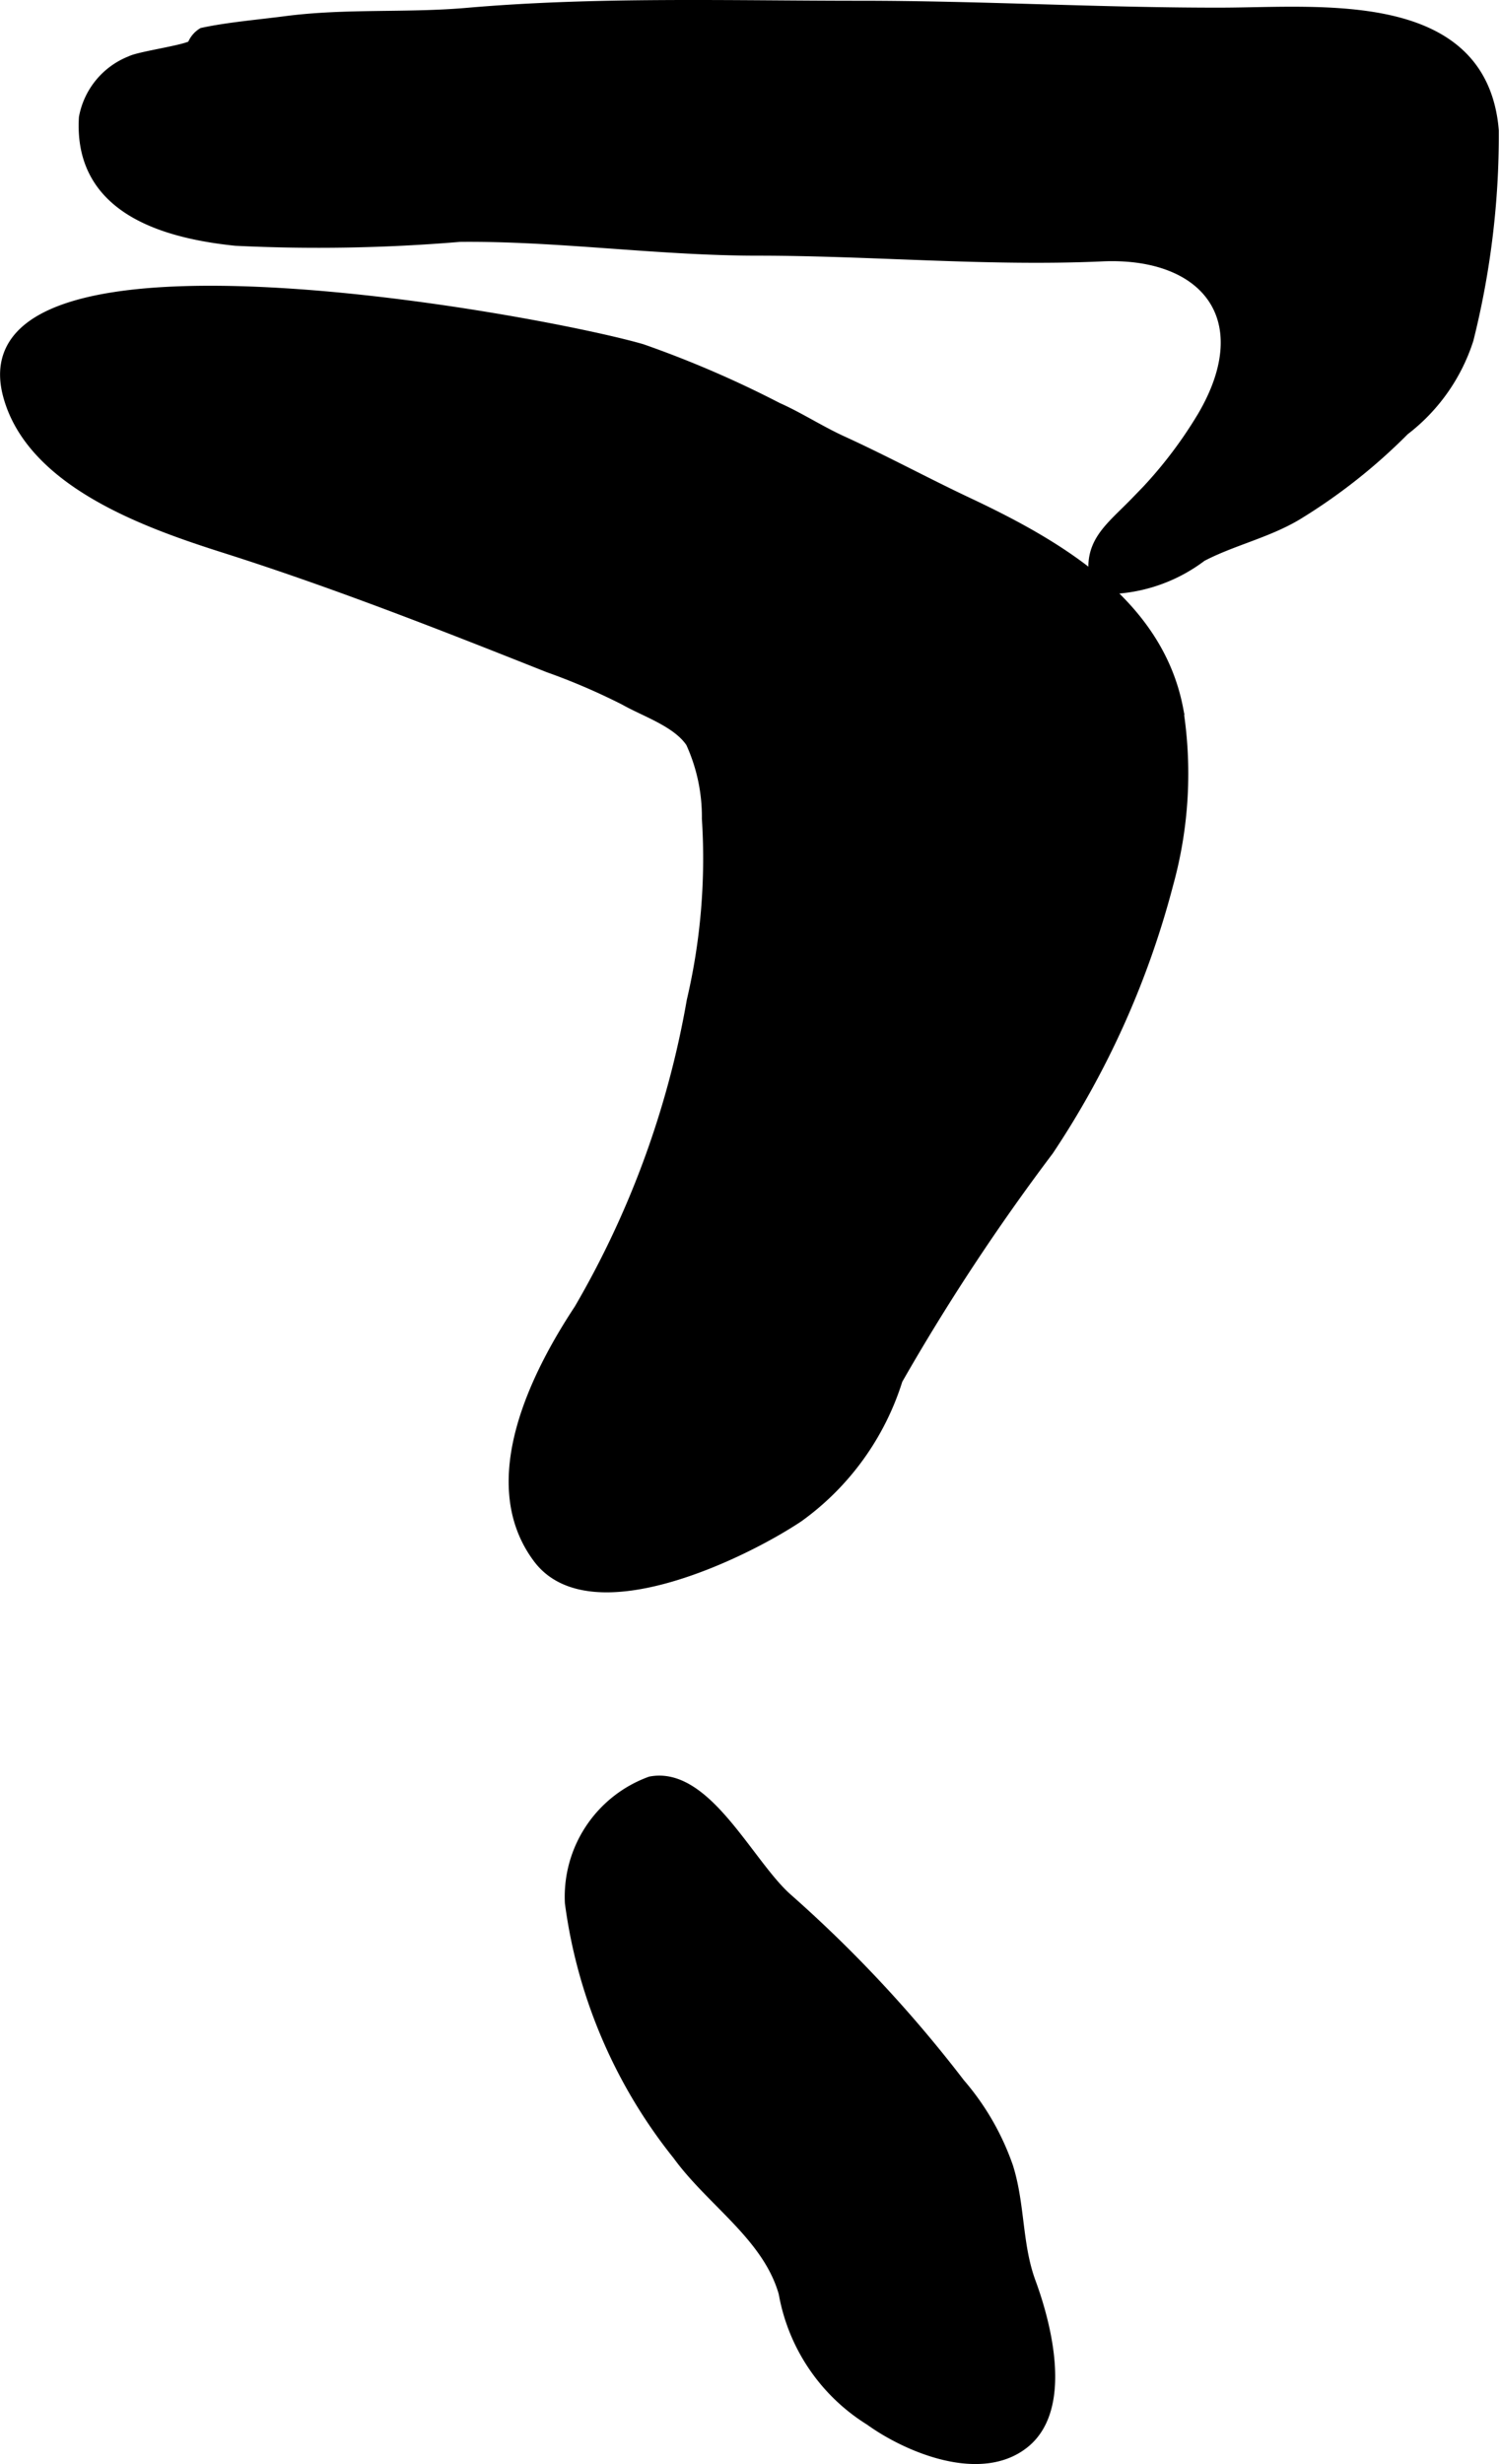
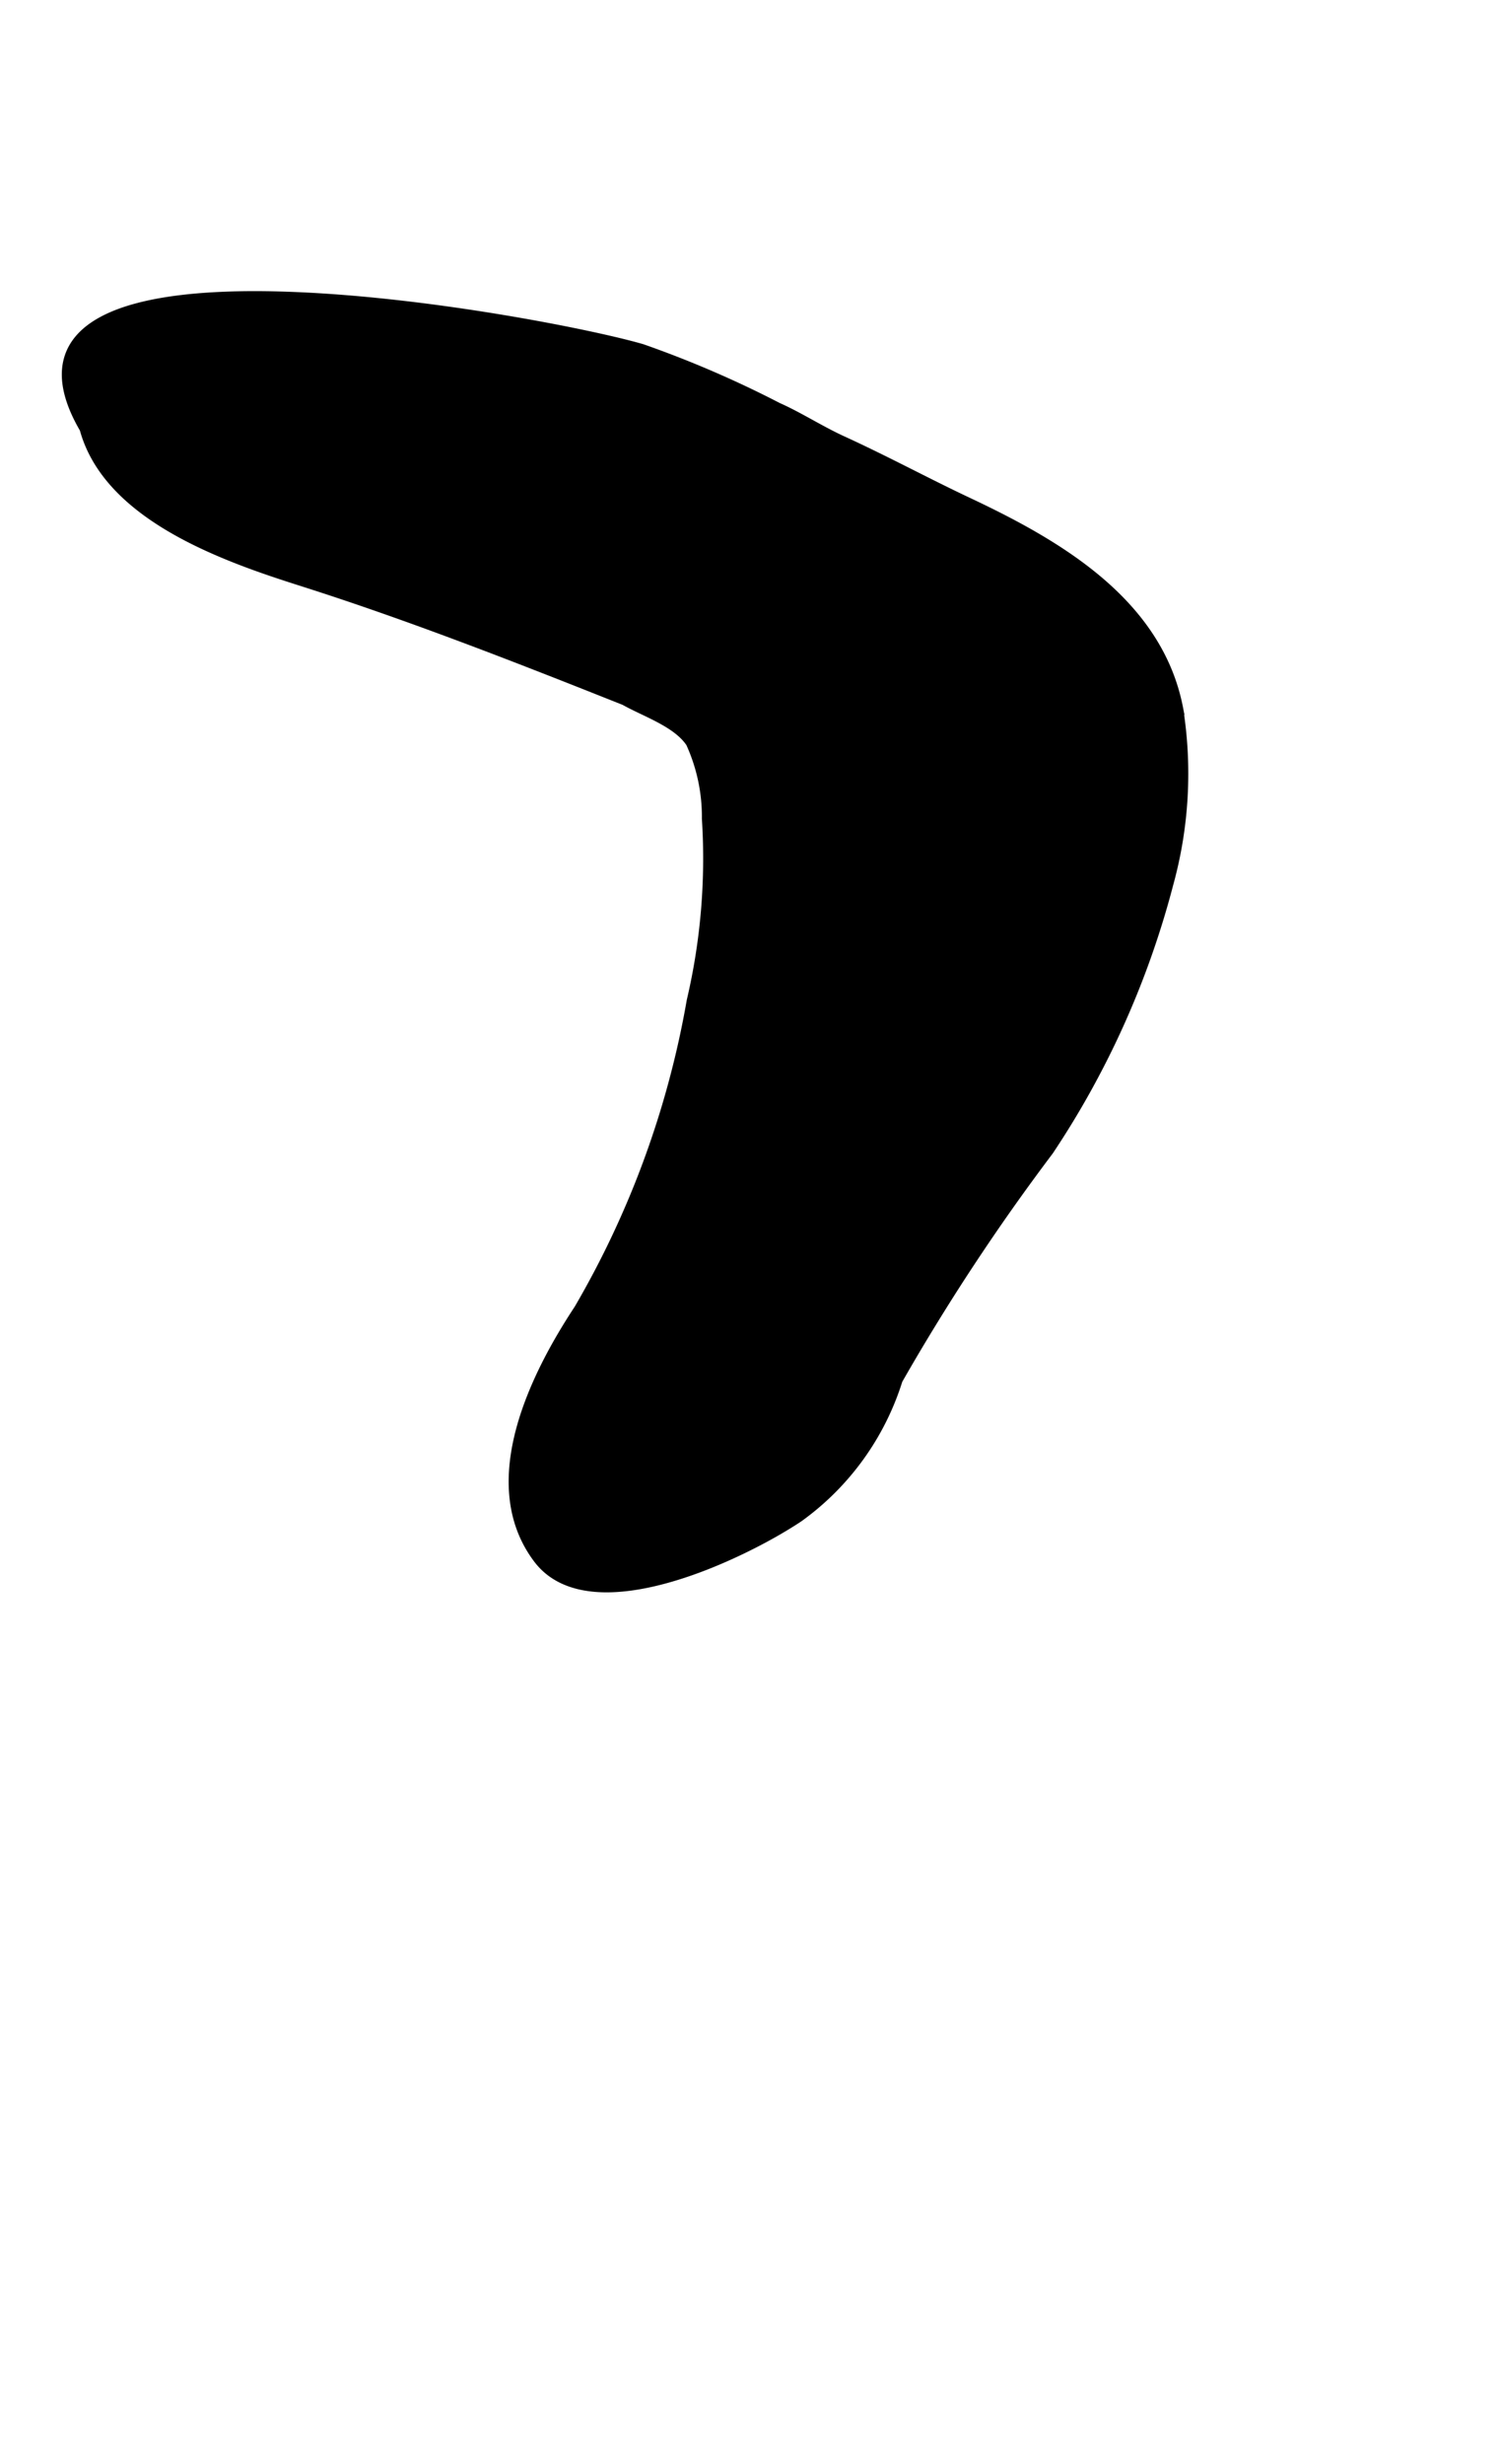
<svg xmlns="http://www.w3.org/2000/svg" version="1.1" width="6.373mm" height="10.465mm" viewBox="0 0 18.065 29.665">
  <defs>
    <style type="text/css">
      .a {
        stroke: #000;
        stroke-miterlimit: 10;
        stroke-width: 0.15px;
      }
    </style>
  </defs>
-   <path class="a" d="M2.839,2.884c-1.012-.104-1.874-.461-1.814-1.467A.895.895,0,0,1,1.579.747c.112-.058.728-.139.751-.2A.28.28,0,0,1,2.444.408c.3-.065.684-.098.998-.139C4.172.174,4.894.233,5.629.169,7.185.034,8.783.084,10.359.084c1.455,0,2.92.086,4.36.083,1.19-.003,3.121-.219,3.257,1.405a10.125,10.125,0,0,1-.304,2.511,2.222,2.222,0,0,1-.768,1.088,6.815,6.815,0,0,1-1.294,1.021c-.361.214-.778.304-1.144.496a1.915,1.915,0,0,1-1.246.388c-.142-.518.142-.688.475-1.033a5.277,5.277,0,0,0,.8-1.026c.694-1.183.038-2.002-1.225-1.945-1.368.062-2.771-.069-4.146-.069-1.196,0-2.408-.178-3.588-.166A20.362,20.362,0,0,1,2.839,2.884Z" />
-   <path class="a" d="M14.056,10.639a10.584,10.584,0,0,1-1.438,3.203A25.99,25.99,0,0,0,10.797,16.605a3.204,3.204,0,0,1-1.187,1.647c-.647.433-2.489,1.335-3.117.502-.69-.916-.006-2.229.493-2.985A11.177,11.177,0,0,0,8.345,12.051a7.526,7.526,0,0,0,.183-2.196,2.163,2.163,0,0,0-.196-.922c-.167-.251-.55-.373-.801-.515a7.744,7.744,0,0,0-.921-.396c-1.29-.513-2.577-1.018-3.889-1.435-.915-.291-2.326-.777-2.61-1.829C-.48,2.57,6.52,3.864,7.727,4.216a12.653,12.653,0,0,1,1.632.704c.248.109.509.278.775.4.519.237,1.009.503,1.514.741,1.077.507,2.28,1.202,2.526,2.47A4.971,4.971,0,0,1,14.056,10.639Z" />
-   <path class="a" d="M8.173,25.937c.41.564,1.084.977,1.279,1.665a2.252,2.252,0,0,0,1.032,1.525c.459.331,1.338.695,1.854.268.502-.416.252-1.399.064-1.91-.169-.455-.13-.931-.273-1.39a3.073,3.073,0,0,0-.58-1.006,15.703,15.703,0,0,0-2.065-2.215c-.471-.405-.982-1.54-1.647-1.413a1.462,1.462,0,0,0-.959,1.446A6.126,6.126,0,0,0,8.173,25.937Z" />
+   <path class="a" d="M14.056,10.639a10.584,10.584,0,0,1-1.438,3.203A25.99,25.99,0,0,0,10.797,16.605a3.204,3.204,0,0,1-1.187,1.647c-.647.433-2.489,1.335-3.117.502-.69-.916-.006-2.229.493-2.985A11.177,11.177,0,0,0,8.345,12.051a7.526,7.526,0,0,0,.183-2.196,2.163,2.163,0,0,0-.196-.922c-.167-.251-.55-.373-.801-.515c-1.29-.513-2.577-1.018-3.889-1.435-.915-.291-2.326-.777-2.61-1.829C-.48,2.57,6.52,3.864,7.727,4.216a12.653,12.653,0,0,1,1.632.704c.248.109.509.278.775.4.519.237,1.009.503,1.514.741,1.077.507,2.28,1.202,2.526,2.47A4.971,4.971,0,0,1,14.056,10.639Z" />
</svg>